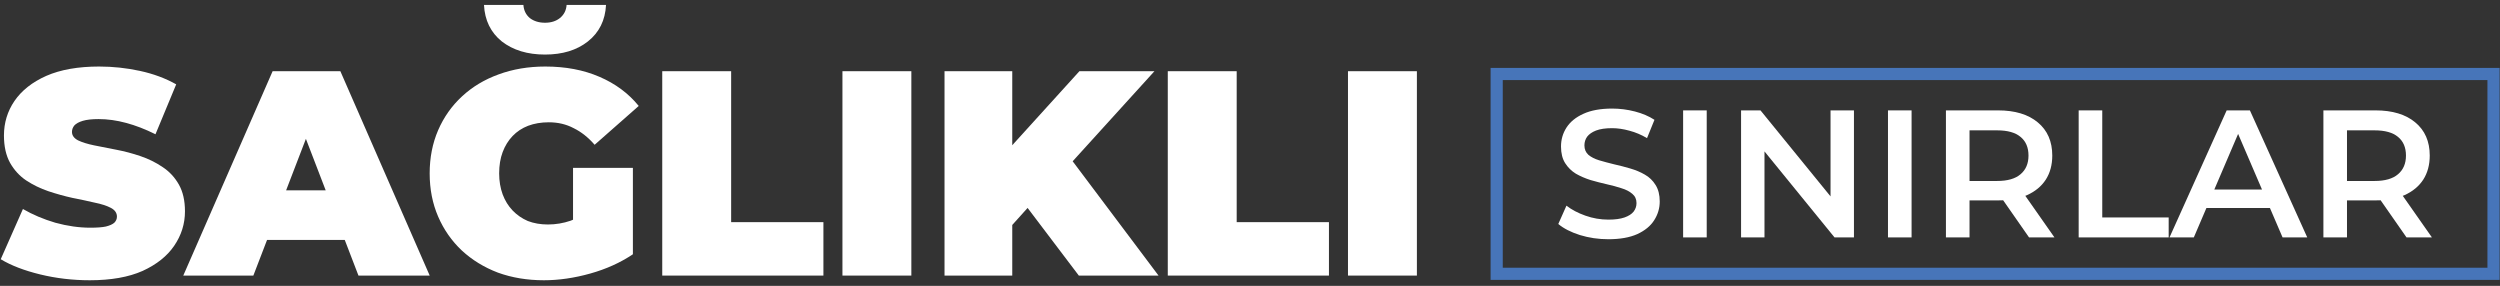
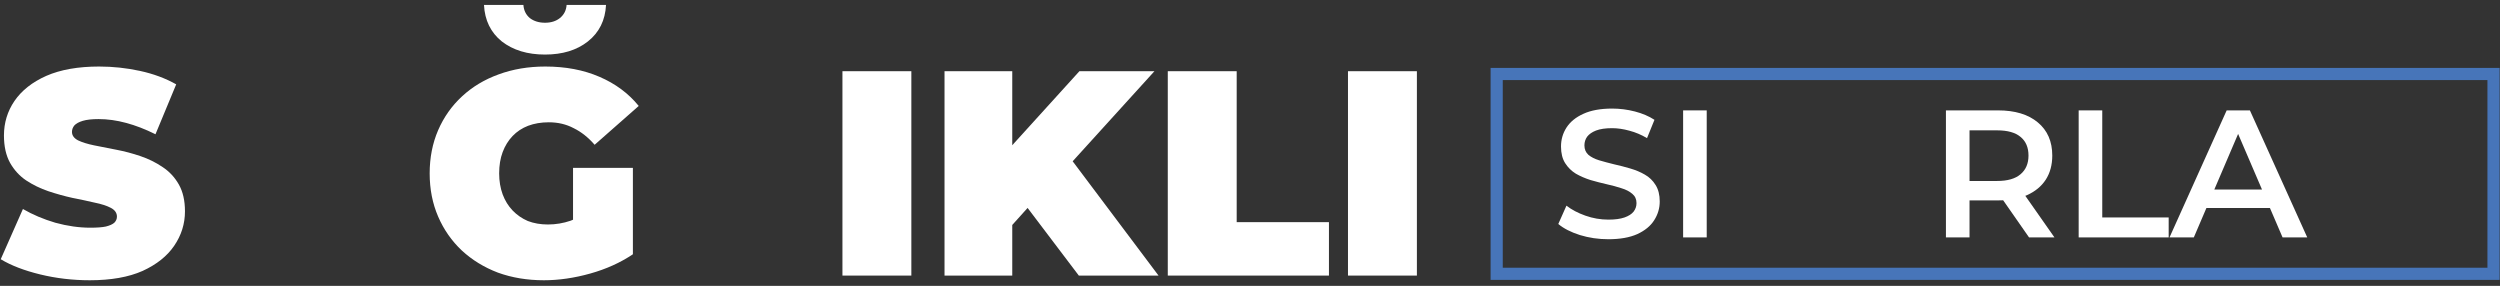
<svg xmlns="http://www.w3.org/2000/svg" width="411" height="47" viewBox="0 0 411 47" fill="none">
  <rect x="0" y="0" width="411" height="47" fill="#333333" stroke="none" />
  <path d="M221.608 45.306V11.706H232.936V45.306H221.608Z" fill="white" />
  <path d="M191.983 45.306V11.706H203.311V36.522H218.479V45.306H191.983Z" fill="white" />
  <path d="M165.407 38.105L164.783 25.674L177.455 11.706H189.791L175.583 27.354L169.295 33.785L165.407 38.105ZM155.279 45.306V11.706H166.415V45.306H155.279ZM177.359 45.306L167.471 32.249L174.815 24.474L190.463 45.306H177.359Z" fill="white" />
  <path d="M138.498 45.306V11.706H149.826V45.306H138.498Z" fill="white" />
-   <path d="M108.873 45.306V11.706H120.201V36.522H135.369V45.306H108.873Z" fill="white" />
  <path d="M89.406 46.074C86.686 46.074 84.174 45.657 81.871 44.825C79.599 43.962 77.615 42.745 75.918 41.178C74.254 39.609 72.959 37.754 72.031 35.609C71.103 33.465 70.638 31.098 70.638 28.506C70.638 25.913 71.103 23.546 72.031 21.401C72.959 19.258 74.27 17.401 75.966 15.834C77.662 14.265 79.662 13.066 81.966 12.233C84.302 11.37 86.862 10.938 89.647 10.938C92.975 10.938 95.934 11.498 98.526 12.617C101.151 13.738 103.311 15.338 105.007 17.418L97.758 23.802C96.703 22.585 95.55 21.674 94.302 21.066C93.087 20.425 91.727 20.105 90.222 20.105C88.975 20.105 87.838 20.297 86.814 20.681C85.823 21.066 84.975 21.625 84.27 22.361C83.567 23.098 83.022 23.977 82.638 25.002C82.254 26.026 82.062 27.194 82.062 28.506C82.062 29.753 82.254 30.905 82.638 31.962C83.022 32.986 83.567 33.865 84.27 34.602C84.975 35.337 85.806 35.913 86.766 36.33C87.758 36.714 88.862 36.906 90.079 36.906C91.359 36.906 92.606 36.697 93.823 36.282C95.038 35.834 96.335 35.081 97.71 34.026L104.047 41.801C101.999 43.178 99.662 44.233 97.038 44.969C94.415 45.706 91.871 46.074 89.406 46.074ZM104.047 41.801L94.207 40.361V27.593H104.047V41.801ZM89.599 8.97C86.719 8.97 84.35 8.25 82.495 6.81C80.671 5.338 79.695 3.338 79.567 0.81H86.046C86.111 1.706 86.463 2.426 87.103 2.97C87.775 3.482 88.606 3.738 89.599 3.738C90.591 3.738 91.406 3.482 92.046 2.97C92.719 2.426 93.087 1.706 93.15 0.81H99.63C99.502 3.338 98.51 5.338 96.654 6.81C94.831 8.25 92.478 8.97 89.599 8.97Z" fill="white" />
-   <path d="M30.131 45.306L44.819 11.706H55.955L70.643 45.306H58.931L48.083 17.081H52.499L41.651 45.306H30.131ZM38.867 39.45L41.747 31.29H57.203L60.083 39.45H38.867Z" fill="white" />
  <path d="M14.761 46.074C11.944 46.074 9.225 45.754 6.601 45.114C3.977 44.474 1.817 43.642 0.121 42.617L3.769 34.361C5.369 35.289 7.145 36.041 9.097 36.617C11.081 37.161 13.001 37.434 14.857 37.434C15.944 37.434 16.793 37.37 17.401 37.242C18.041 37.081 18.505 36.873 18.793 36.617C19.081 36.33 19.224 35.993 19.224 35.609C19.224 35.002 18.889 34.522 18.216 34.169C17.544 33.818 16.648 33.529 15.528 33.306C14.441 33.05 13.241 32.794 11.928 32.538C10.617 32.249 9.289 31.881 7.945 31.433C6.633 30.985 5.417 30.393 4.297 29.657C3.209 28.922 2.329 27.962 1.657 26.777C0.985 25.561 0.649 24.058 0.649 22.265C0.649 20.186 1.225 18.297 2.377 16.602C3.561 14.873 5.305 13.498 7.609 12.473C9.945 11.45 12.841 10.938 16.297 10.938C18.569 10.938 20.808 11.178 23.017 11.658C25.224 12.137 27.209 12.873 28.968 13.866L25.561 22.073C23.896 21.241 22.28 20.617 20.712 20.201C19.177 19.785 17.672 19.578 16.201 19.578C15.113 19.578 14.248 19.674 13.608 19.866C12.969 20.058 12.505 20.314 12.216 20.634C11.96 20.953 11.832 21.305 11.832 21.689C11.832 22.265 12.168 22.73 12.841 23.081C13.512 23.401 14.393 23.674 15.48 23.898C16.601 24.122 17.817 24.361 19.128 24.617C20.473 24.873 21.8 25.226 23.113 25.674C24.424 26.122 25.625 26.713 26.712 27.45C27.832 28.186 28.729 29.145 29.401 30.329C30.073 31.514 30.409 32.986 30.409 34.745C30.409 36.794 29.817 38.681 28.633 40.41C27.48 42.105 25.753 43.481 23.448 44.538C21.145 45.562 18.248 46.074 14.761 46.074Z" fill="white" />
-   <path d="M381.967 39.03V18.147H390.529C393.313 18.147 395.491 18.803 397.063 20.116C398.654 21.429 399.449 23.248 399.449 25.575C399.449 27.107 399.091 28.43 398.375 29.543C397.659 30.637 396.635 31.482 395.302 32.079C393.99 32.656 392.409 32.944 390.559 32.944H384.115L385.845 31.184V39.03H381.967ZM395.631 39.03L390.35 31.453H394.497L399.807 39.03H395.631ZM385.845 31.602L384.115 29.752H390.38C392.09 29.752 393.373 29.384 394.228 28.648C395.103 27.912 395.541 26.888 395.541 25.575C395.541 24.243 395.103 23.219 394.228 22.503C393.373 21.787 392.09 21.429 390.38 21.429H384.115L385.845 19.519V31.602Z" fill="white" />
  <path d="M356.668 39.03L366.065 18.147H369.884L379.311 39.03H375.254L367.169 20.205H368.72L360.665 39.03H356.668ZM360.993 34.197L362.038 31.154H373.315L374.359 34.197H360.993Z" fill="white" />
  <path d="M341.733 39.03V18.147H345.611V35.749H356.53V39.03H341.733Z" fill="white" />
  <path d="M319.911 39.03V18.147H328.473C331.258 18.147 333.436 18.803 335.007 20.116C336.598 21.429 337.394 23.248 337.394 25.575C337.394 27.107 337.036 28.43 336.32 29.543C335.604 30.637 334.579 31.482 333.247 32.079C331.934 32.656 330.353 32.944 328.503 32.944H322.059L323.79 31.184V39.03H319.911ZM333.575 39.03L328.294 31.453H332.441L337.752 39.03H333.575ZM323.79 31.602L322.059 29.752H328.324C330.035 29.752 331.318 29.384 332.173 28.648C333.048 27.912 333.485 26.888 333.485 25.575C333.485 24.243 333.048 23.219 332.173 22.503C331.318 21.787 330.035 21.429 328.324 21.429H322.059L323.79 19.519V31.602Z" fill="white" />
-   <path d="M310.384 39.03V18.147H314.263V39.03H310.384Z" fill="white" />
-   <path d="M286.232 39.03V18.147H289.424L302.521 34.227H300.94V18.147H304.789V39.03H301.596L288.5 22.95H290.081V39.03H286.232Z" fill="white" />
  <path d="M276.705 39.03V18.147H280.584V39.03H276.705Z" fill="white" />
  <path d="M264.417 39.329C262.786 39.329 261.225 39.1 259.733 38.642C258.241 38.165 257.058 37.559 256.183 36.823L257.525 33.809C258.361 34.466 259.395 35.013 260.628 35.45C261.861 35.888 263.124 36.107 264.417 36.107C265.511 36.107 266.396 35.987 267.072 35.749C267.748 35.51 268.245 35.192 268.564 34.794C268.882 34.376 269.041 33.909 269.041 33.392C269.041 32.755 268.812 32.248 268.355 31.87C267.897 31.473 267.301 31.164 266.565 30.945C265.849 30.707 265.043 30.488 264.148 30.289C263.273 30.09 262.388 29.861 261.493 29.603C260.618 29.325 259.813 28.976 259.077 28.559C258.361 28.121 257.774 27.544 257.316 26.828C256.859 26.112 256.63 25.198 256.63 24.084C256.63 22.95 256.929 21.916 257.525 20.981C258.142 20.026 259.067 19.271 260.3 18.714C261.553 18.137 263.134 17.849 265.043 17.849C266.296 17.849 267.539 18.008 268.772 18.326C270.006 18.644 271.08 19.102 271.994 19.698L270.771 22.711C269.837 22.154 268.872 21.747 267.877 21.488C266.883 21.21 265.928 21.071 265.013 21.071C263.939 21.071 263.064 21.2 262.388 21.458C261.732 21.717 261.245 22.055 260.926 22.473C260.628 22.89 260.479 23.368 260.479 23.905C260.479 24.541 260.698 25.058 261.135 25.456C261.593 25.834 262.179 26.132 262.895 26.351C263.631 26.57 264.447 26.789 265.342 27.007C266.237 27.206 267.122 27.435 267.997 27.694C268.892 27.952 269.697 28.29 270.413 28.708C271.149 29.126 271.736 29.692 272.173 30.408C272.631 31.124 272.86 32.029 272.86 33.123C272.86 34.237 272.551 35.271 271.935 36.226C271.338 37.161 270.413 37.916 269.16 38.493C267.907 39.05 266.326 39.329 264.417 39.329Z" fill="white" />
  <rect x="246.054" y="12.164" width="163.882" height="32.85" stroke="#4775B9" stroke-width="2" />
</svg>